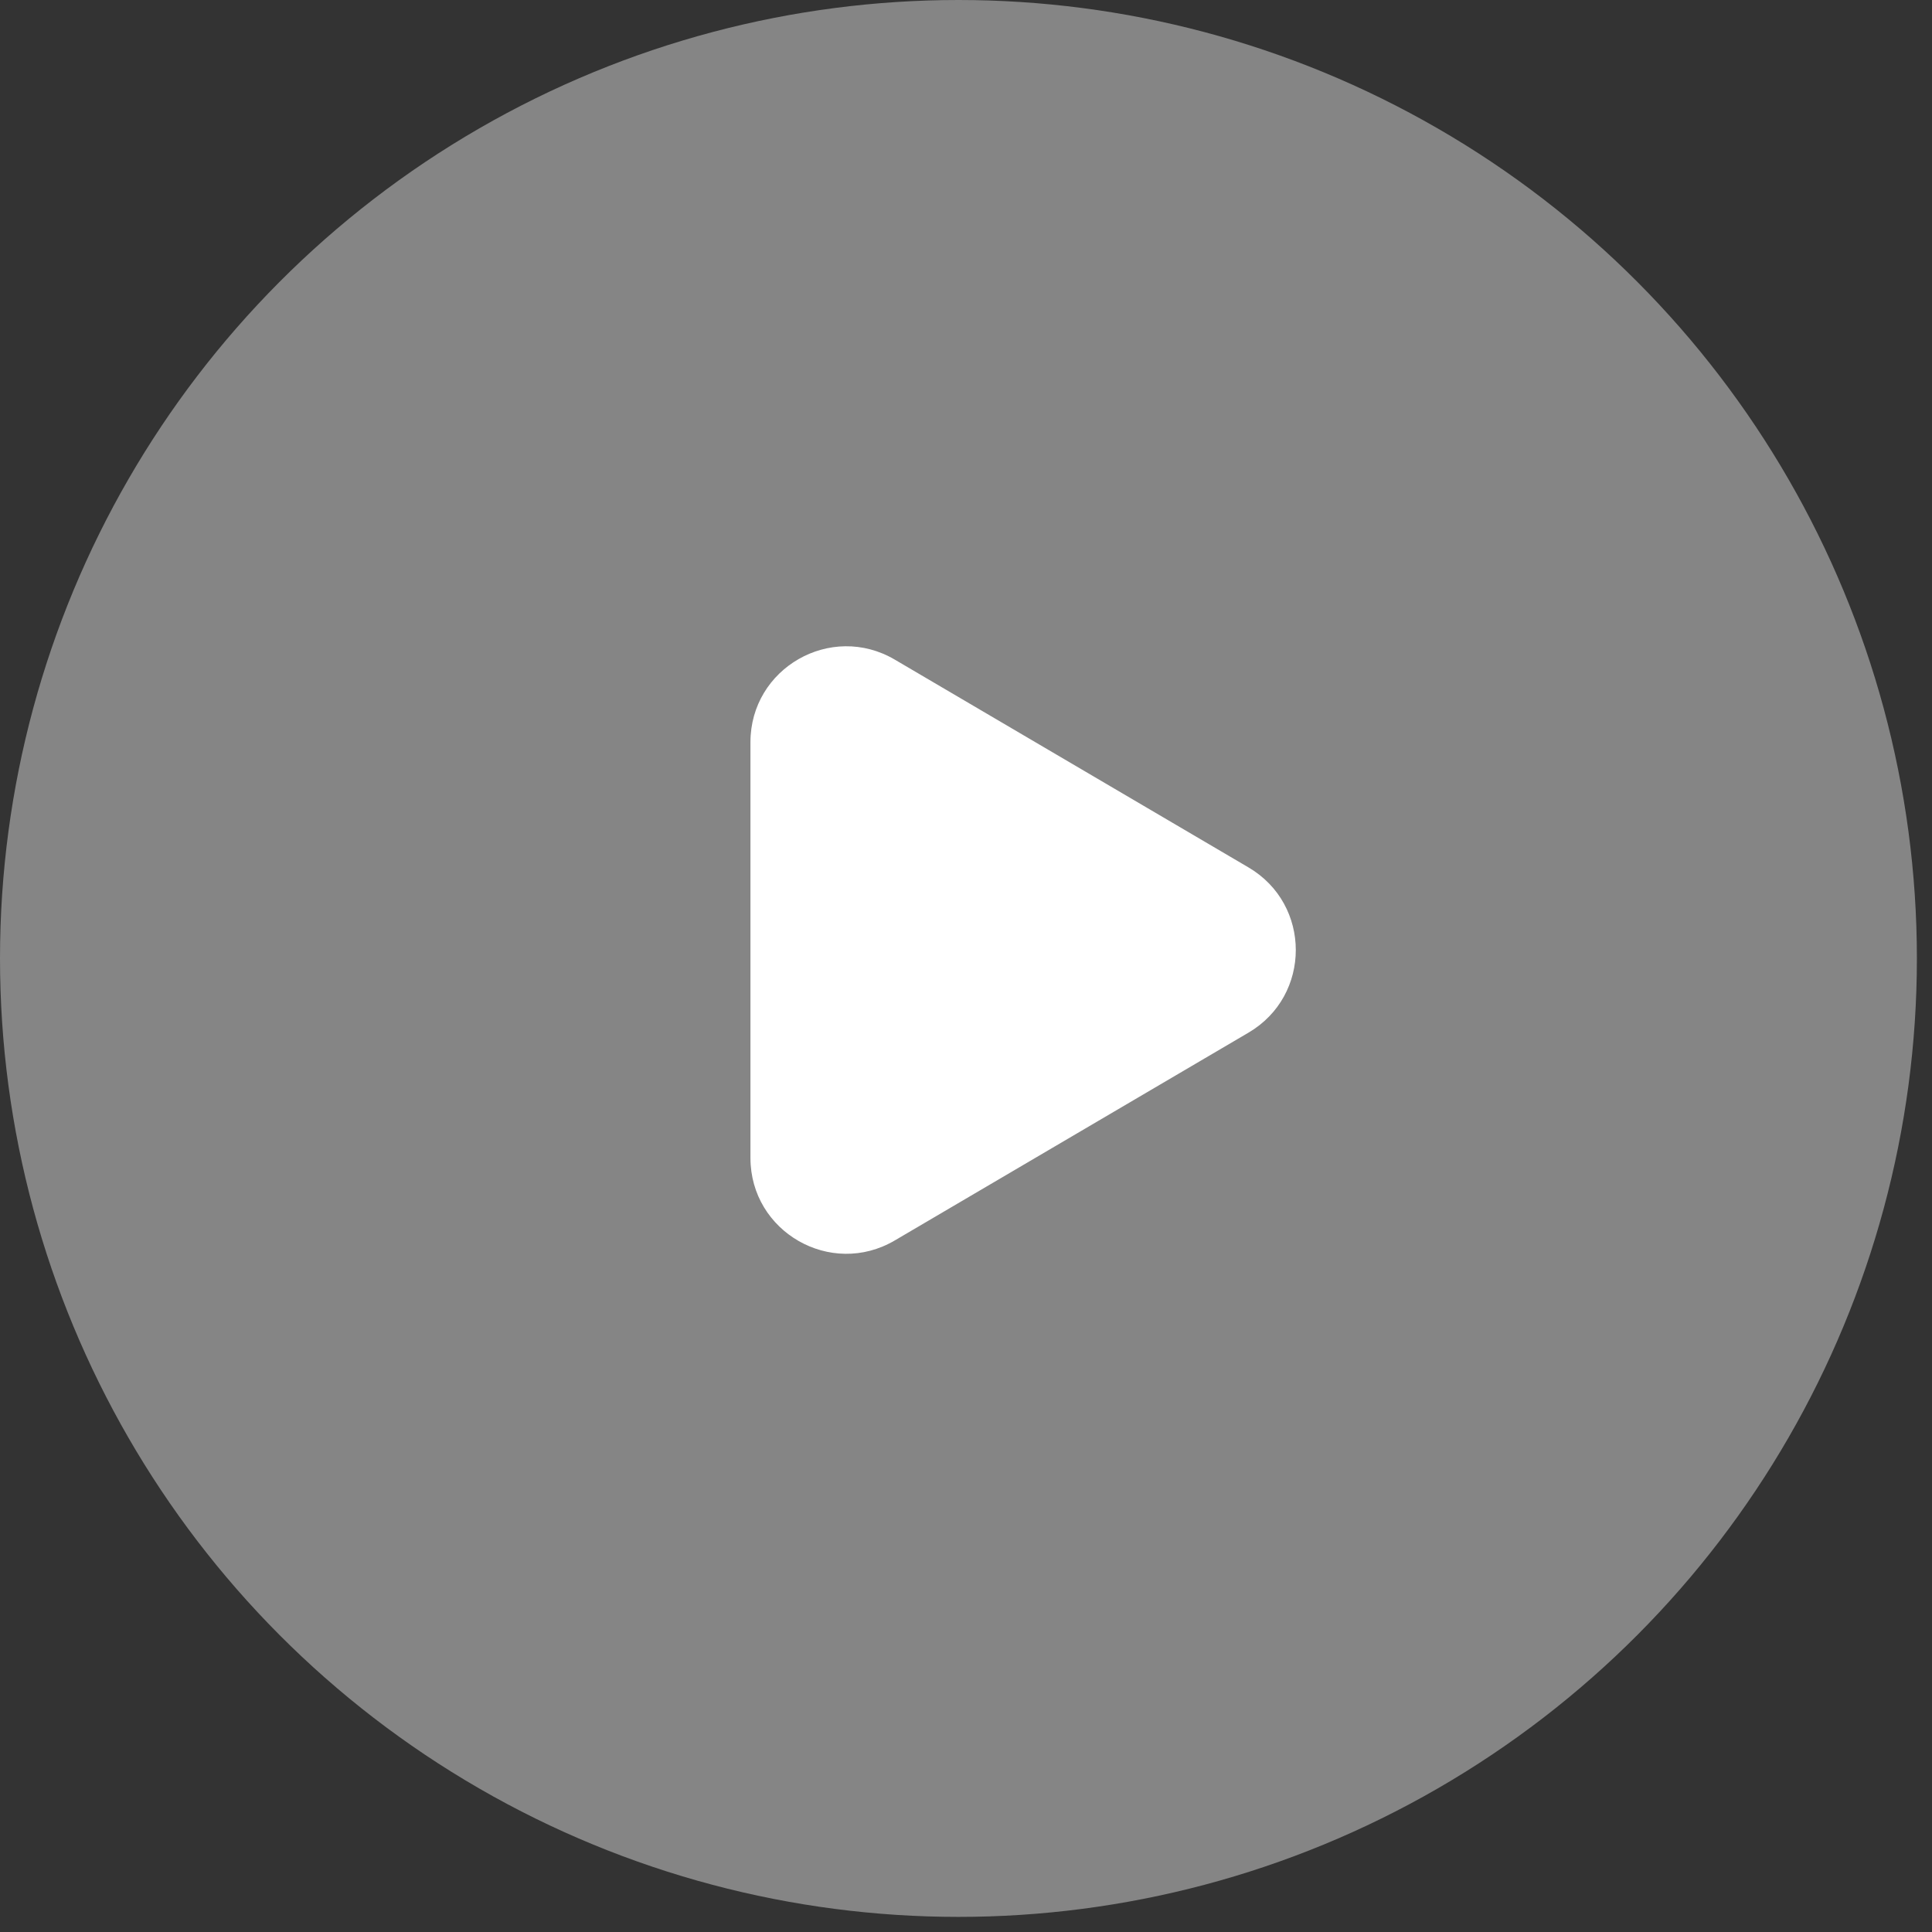
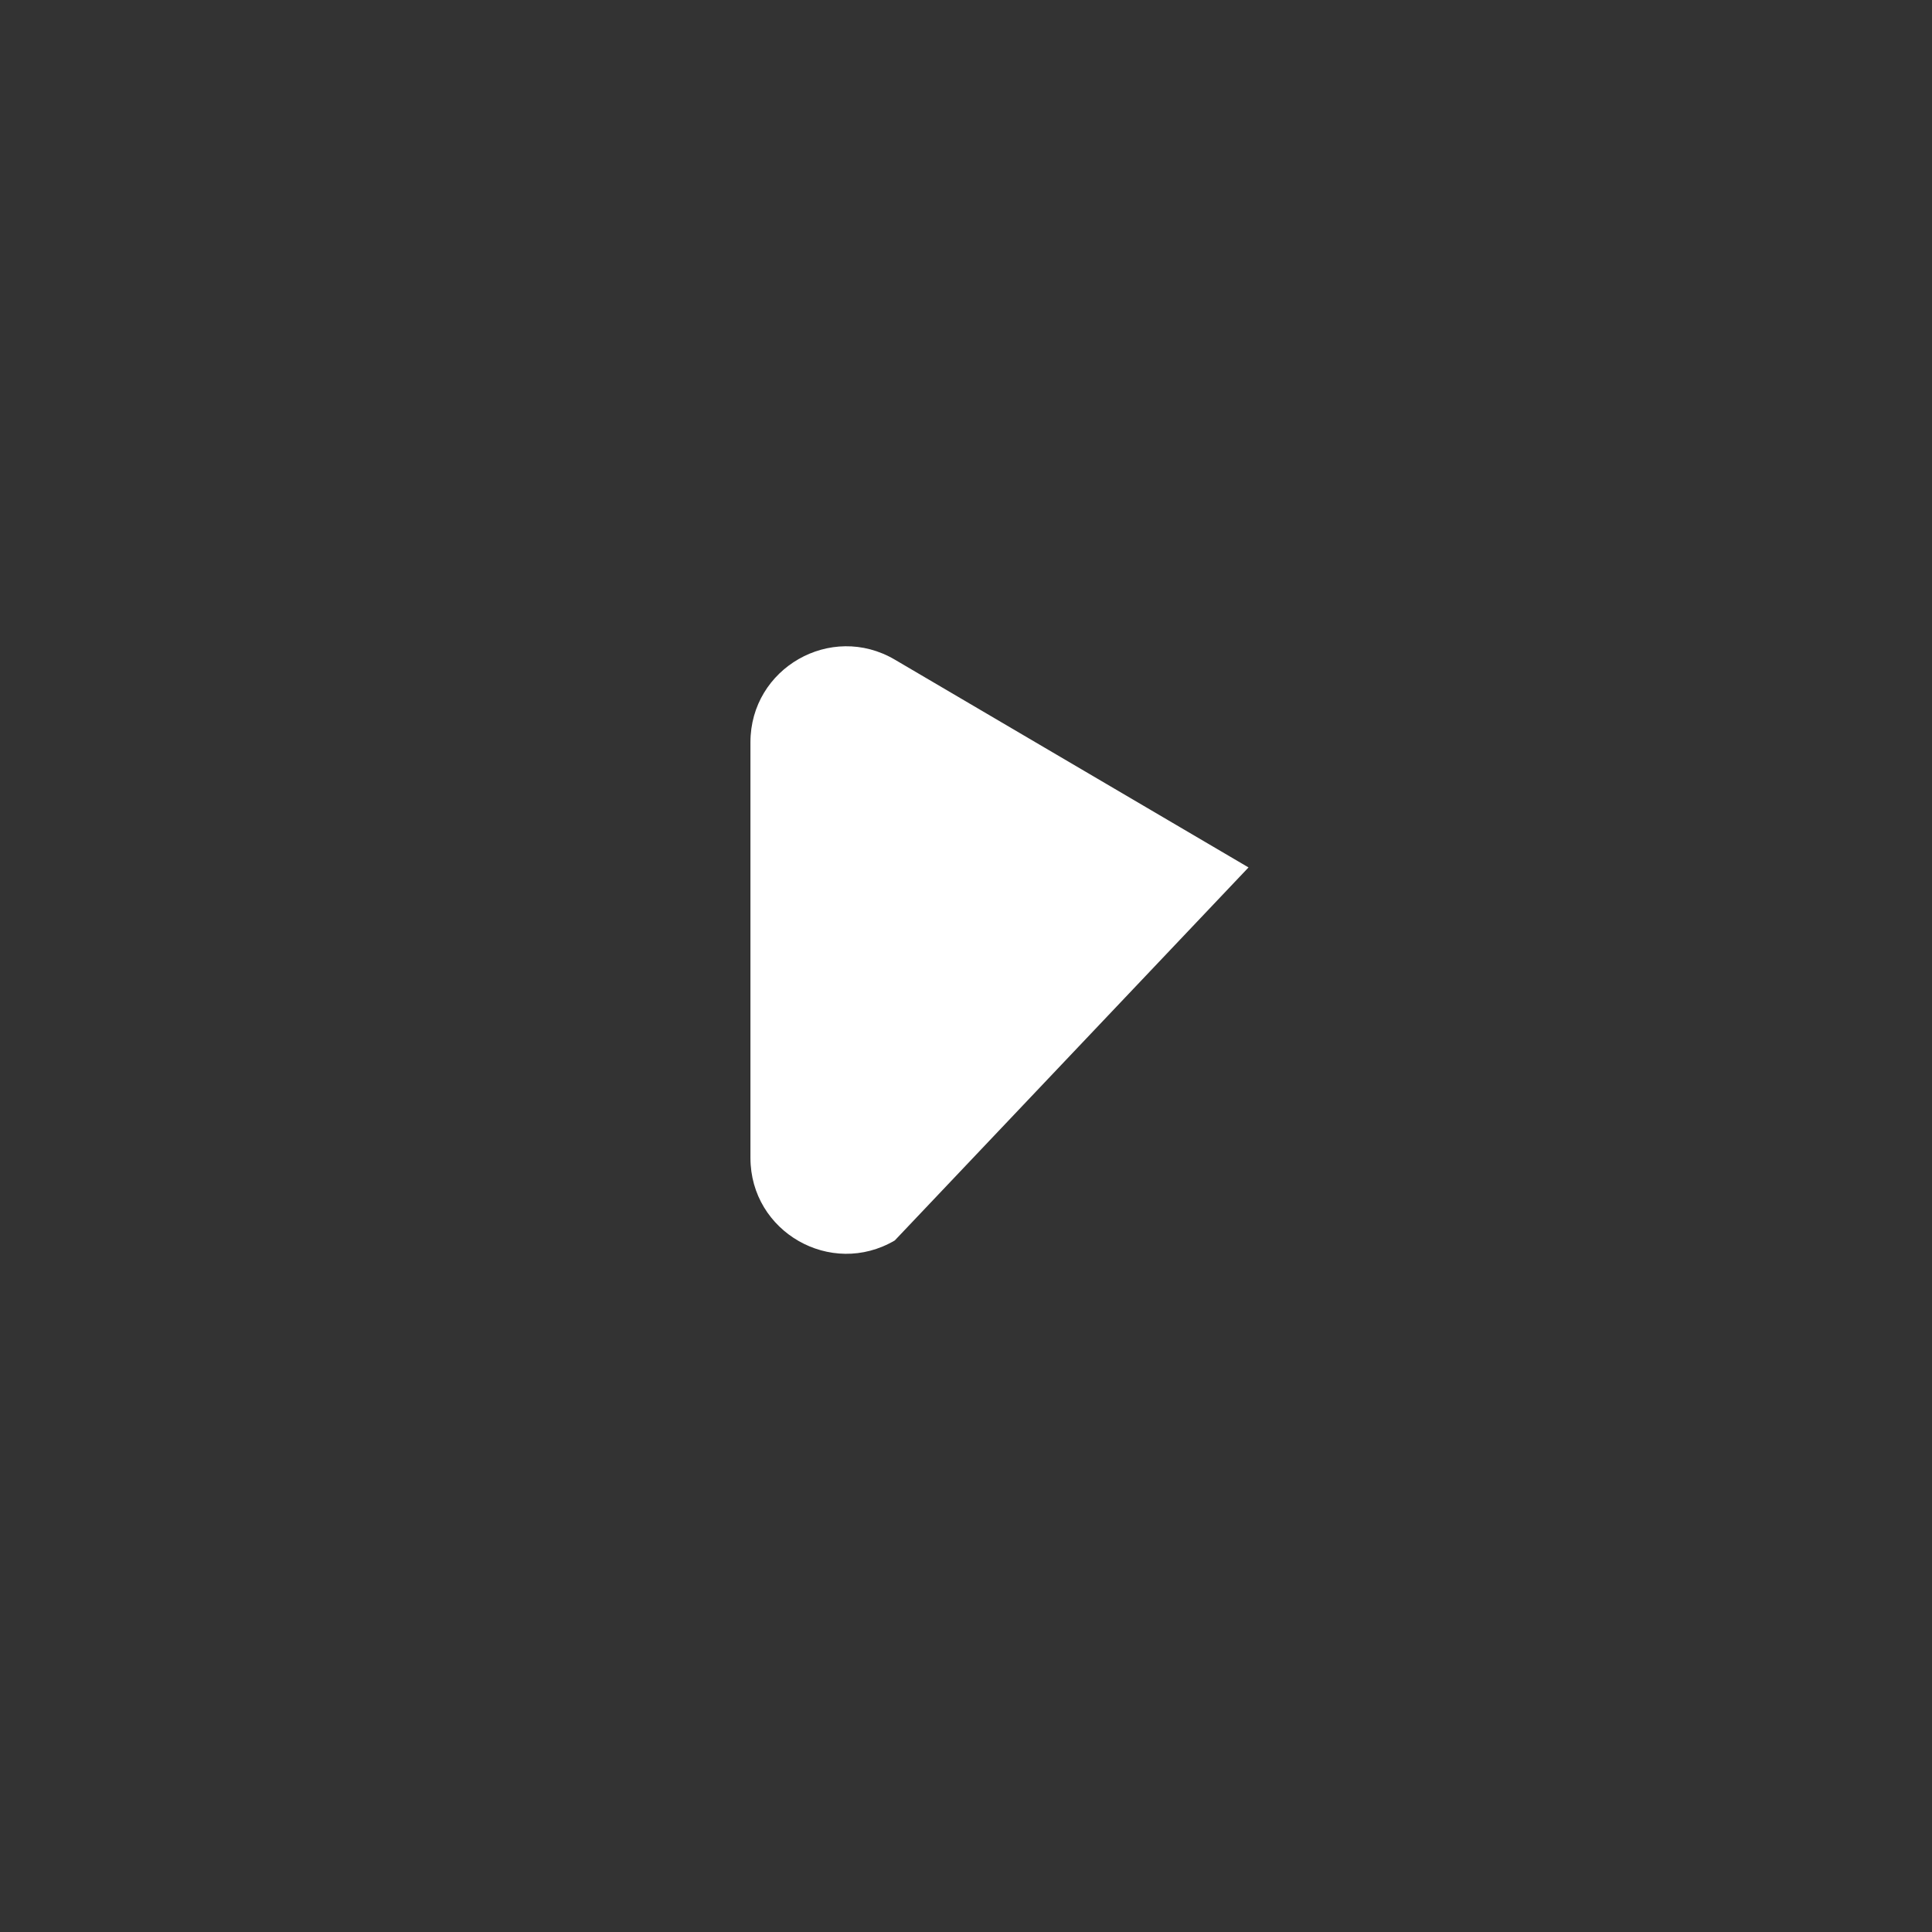
<svg xmlns="http://www.w3.org/2000/svg" width="121" height="121" viewBox="0 0 121 121" fill="none">
  <rect x="0" y="0" width="121" height="121" fill="#333333" stroke="none" />
-   <circle cx="60.027" cy="60.027" r="60.027" fill="white" fill-opacity="0.4" />
-   <path d="M78.194 54.327C82.142 56.646 82.142 62.354 78.194 64.673L56.039 77.689C52.039 80.039 47 77.155 47 72.516L47 46.484C47 41.845 52.039 38.961 56.039 41.311L78.194 54.327Z" fill="white" />
+   <path d="M78.194 54.327L56.039 77.689C52.039 80.039 47 77.155 47 72.516L47 46.484C47 41.845 52.039 38.961 56.039 41.311L78.194 54.327Z" fill="white" />
</svg>